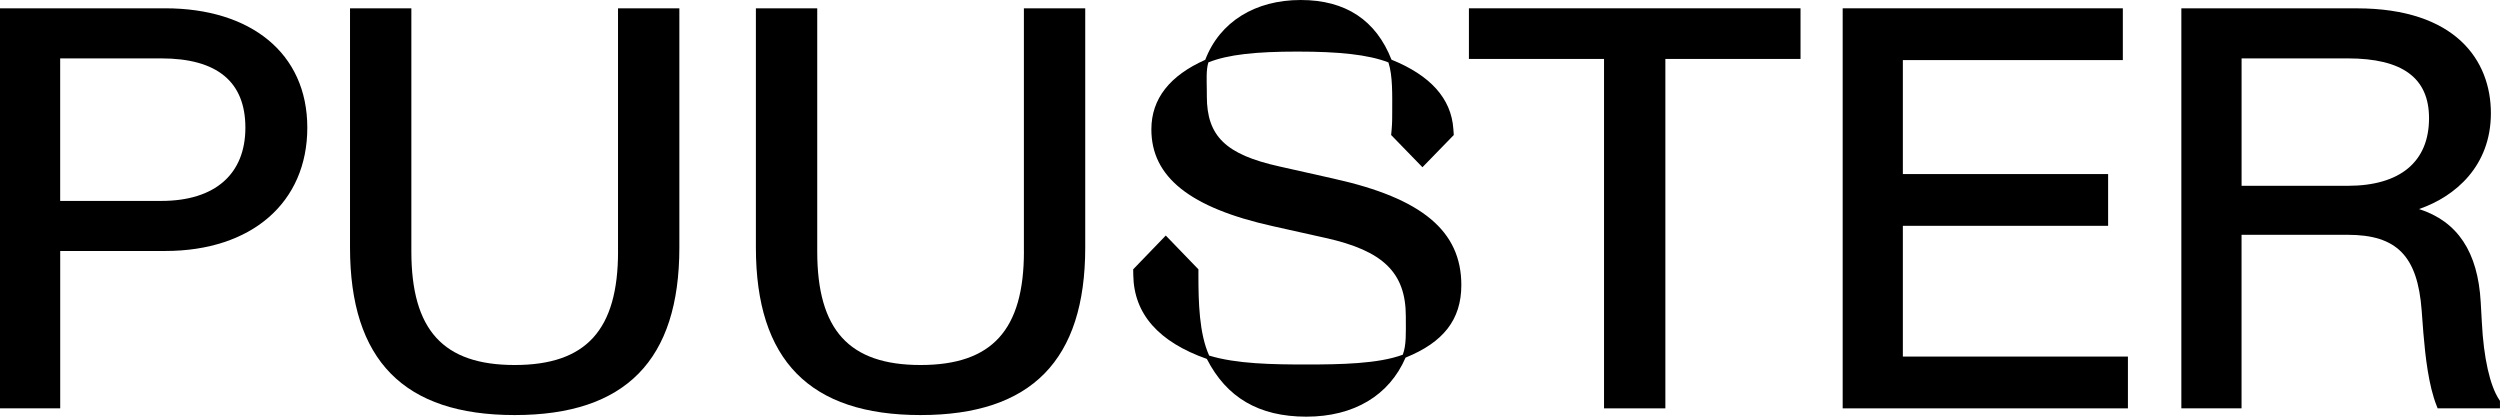
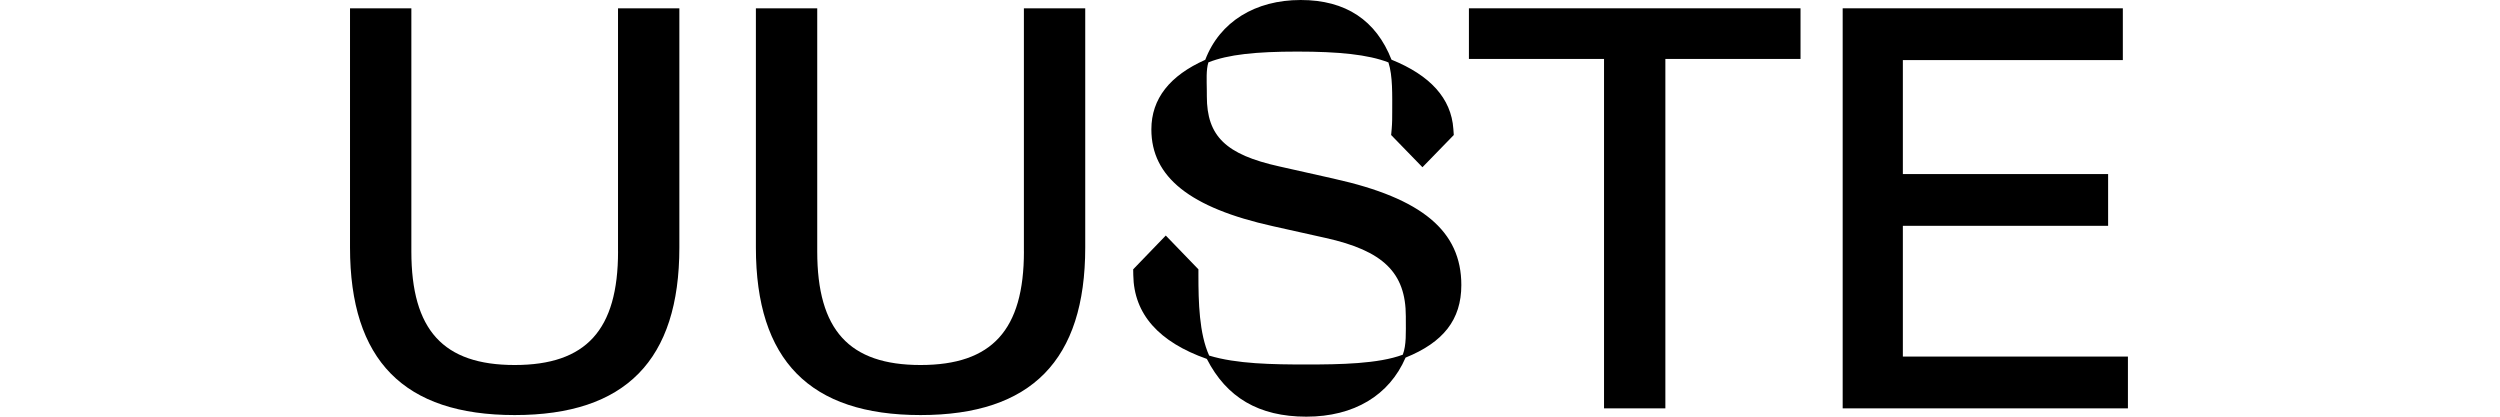
<svg xmlns="http://www.w3.org/2000/svg" width="300" height="50" viewBox="0 0 300 50" fill="none">
-   <path d="M19.831 0.997H0V48.999H7.225V30.117H19.831C30.185 30.117 36.877 24.307 36.877 15.32C36.877 6.334 30.026 0.997 19.831 0.997ZM19.352 24.11H7.221V7.007H19.352C26.052 7.007 29.446 9.807 29.446 15.324C29.446 20.841 25.861 24.11 19.352 24.11Z" fill="black" />
  <path d="M74.166 30.175C74.166 39.596 70.34 43.801 61.762 43.801C53.185 43.801 49.363 39.6 49.363 30.175V0.997H42.002V29.701C42.002 43.231 48.464 49.807 61.762 49.807C75.061 49.807 81.523 43.231 81.523 29.701V0.997H74.162V30.171L74.166 30.175Z" fill="black" />
  <path d="M122.871 30.175C122.871 39.596 119.045 43.801 110.468 43.801C101.89 43.801 98.068 39.6 98.068 30.175V0.997H90.707V29.701C90.707 43.231 97.169 49.807 110.468 49.807C123.766 49.807 130.228 43.231 130.228 29.701V0.997H122.867V30.171L122.871 30.175Z" fill="black" />
  <path d="M160.098 21.45L153.515 19.971C147.095 18.547 144.821 16.345 144.821 11.562C144.821 11.32 144.821 11.077 144.817 10.831C144.805 9.664 144.723 8.39 145.007 7.485C147.364 6.542 150.708 6.191 155.673 6.191C160.638 6.191 164.165 6.542 166.611 7.489C167.14 9.102 167.066 11.439 167.066 13.441C167.066 14.119 167.066 14.758 167.003 15.463L166.937 16.202L170.694 20.068L174.454 16.202L174.403 15.478C174.15 11.786 171.607 9.033 166.98 7.162C165.133 2.456 161.513 0 156.081 0C150.649 0 146.38 2.591 144.63 7.177C140.388 9.071 138.164 11.832 138.164 15.528C138.164 21.242 142.795 24.931 152.741 27.141L159.056 28.55C165.993 30.086 168.699 32.724 168.699 37.968V38.307C168.699 39.87 168.777 41.418 168.333 42.565C165.402 43.662 160.809 43.739 156.762 43.739C152.714 43.739 148.382 43.674 145.097 42.669C143.899 40.012 143.81 36.258 143.81 32.997V32.319L139.894 28.265L135.982 32.319L135.994 33.005C136.06 37.706 139.078 41.044 144.821 43.069C147.181 47.686 151.038 50 156.762 50C162.485 50 166.716 47.44 168.668 42.912C173.182 41.09 175.36 38.372 175.36 34.206C175.36 27.73 170.655 23.799 160.106 21.454L160.098 21.45Z" fill="black" />
  <path d="M176.27 7.073H192.484V49.003H199.844V7.073H216.063V0.997H176.27V7.073Z" fill="black" />
  <path d="M228.342 27.098H252.974V20.888H228.342V7.211H254.74V0.997H221.121V49.003H255.35V42.788H228.342V27.098Z" fill="black" />
-   <path d="M299.914 47.978C298.794 46.315 298.032 42.927 297.822 38.68L297.686 36.262C297.352 30.248 294.925 26.575 290.283 25.085C294.665 23.575 298.907 19.902 298.907 13.58C298.907 7.258 294.68 1.001 282.809 1.001H261.762V49.003H268.986V28.176H281.724C287.627 28.176 290.115 30.725 290.601 37.267L290.804 39.958C291.037 42.75 291.43 46.265 292.398 48.695L292.518 49.003H299.996V48.102L299.914 47.978ZM281.728 22.297H268.99V7.007H281.728C288.296 7.007 291.484 9.356 291.484 14.181C291.484 19.413 288.02 22.297 281.728 22.297Z" fill="black" />
</svg>